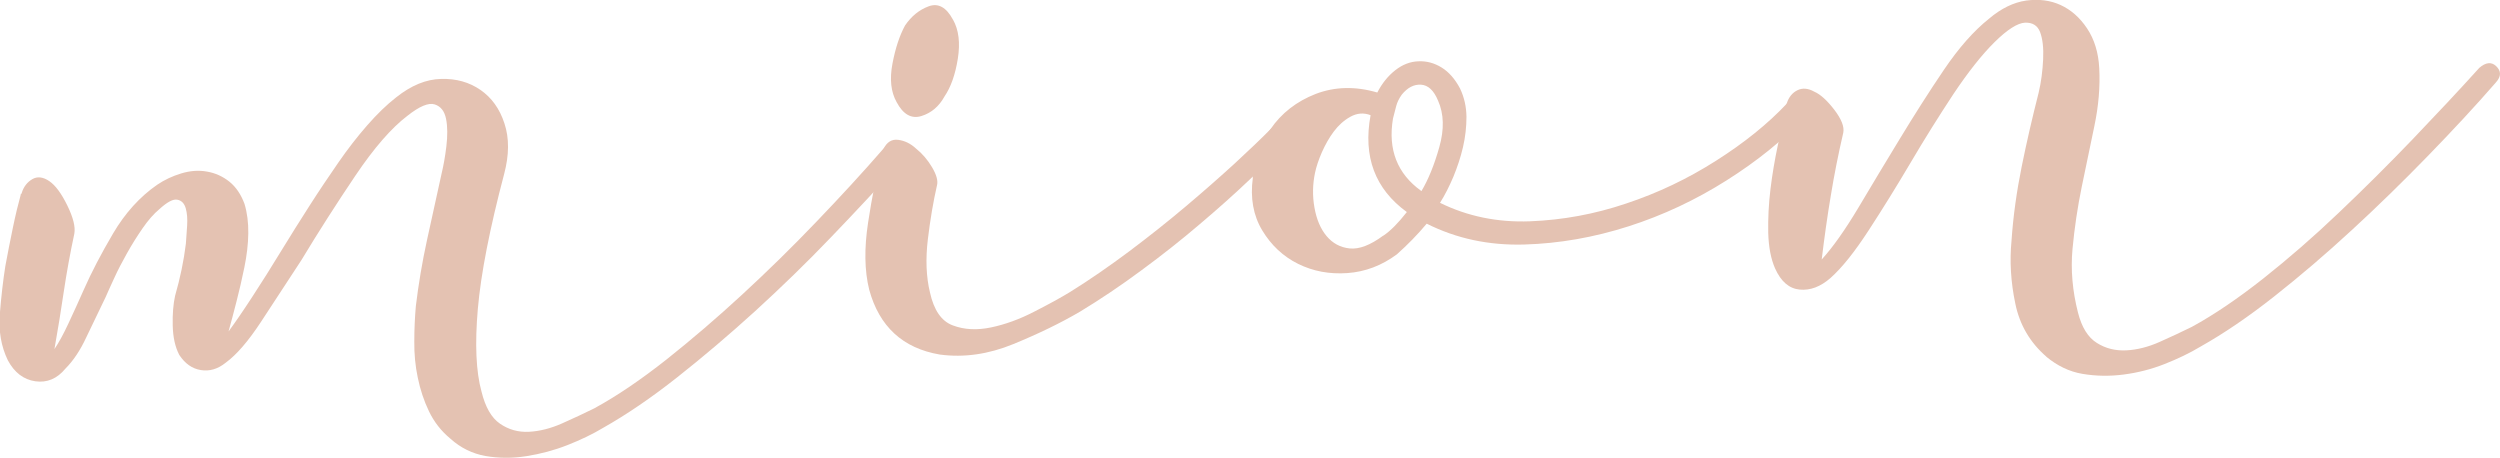
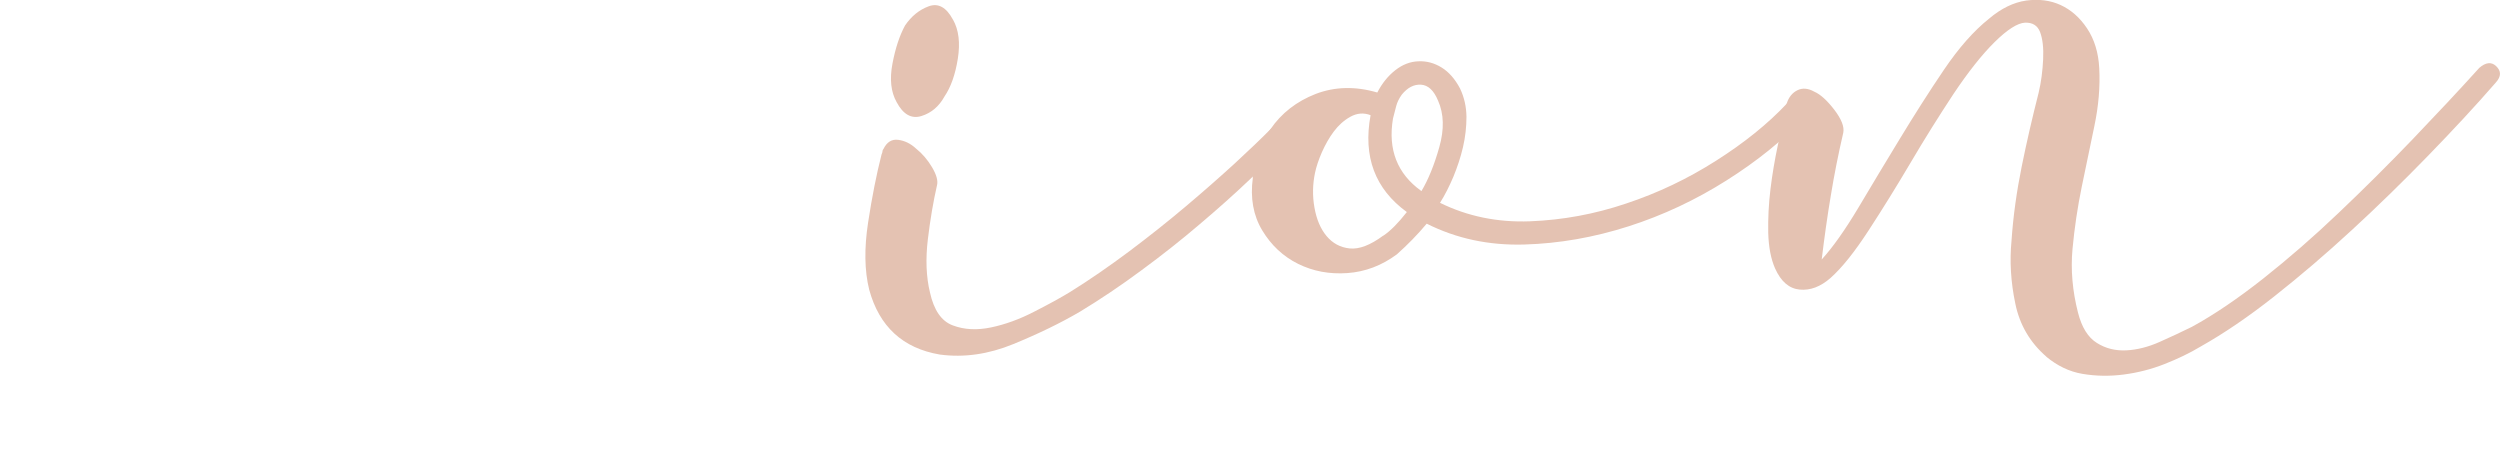
<svg xmlns="http://www.w3.org/2000/svg" id="_レイヤー_2" width="178.61" height="32.71" viewBox="0 0 178.61 32.71">
  <defs>
    <style>.cls-1{fill:#e4c2b2;}</style>
  </defs>
  <g id="H1">
-     <path class="cls-1" d="m42.5,29.15c1.61-.88,3.31-2.04,5.11-3.46,1.8-1.43,3.6-2.97,5.41-4.64,1.81-1.67,3.58-3.4,5.3-5.2,1.72-1.79,3.32-3.53,4.78-5.21.4-.45.8-.49,1.19-.14.34.3.33.7-.02,1.2-1.52,1.68-3.15,3.43-4.9,5.25-1.75,1.83-3.56,3.58-5.42,5.28-1.87,1.7-3.72,3.27-5.57,4.73-1.85,1.46-3.6,2.65-5.26,3.59-.78.47-1.64.88-2.58,1.25-.94.37-1.92.63-2.93.79-1.01.16-1.98.15-2.92-.01-.94-.17-1.78-.58-2.5-1.23-.67-.55-1.18-1.21-1.54-1.96s-.63-1.56-.8-2.4c-.18-.84-.26-1.71-.25-2.59,0-.88.04-1.72.11-2.53.19-1.56.45-3.13.8-4.73.35-1.59.69-3.17,1.04-4.74.13-.54.25-1.19.34-1.94.09-.75.09-1.41-.02-1.96-.11-.56-.38-.9-.81-1.04-.44-.14-1.09.13-1.96.82-1.13.86-2.37,2.28-3.71,4.27-1.34,1.99-2.63,4-3.86,6.04-1.04,1.6-2.01,3.08-2.9,4.43s-1.72,2.32-2.5,2.89c-.57.46-1.16.63-1.78.53-.62-.1-1.13-.46-1.54-1.08-.3-.57-.45-1.27-.47-2.1-.02-.83.04-1.54.17-2.13.36-1.25.62-2.49.77-3.72.03-.37.06-.8.09-1.29.03-.48,0-.89-.1-1.24-.1-.34-.29-.55-.59-.61-.3-.07-.73.16-1.29.67-.41.34-.81.8-1.21,1.38-.4.58-.77,1.17-1.11,1.78-.34.61-.65,1.19-.91,1.77-.26.57-.47,1.02-.61,1.35-.48.99-.94,1.94-1.38,2.87-.43.93-.93,1.68-1.49,2.24-.6.73-1.32,1.03-2.16.91-.83-.12-1.49-.62-1.96-1.5-.48-.99-.67-2.1-.57-3.34.1-1.23.23-2.36.39-3.38.17-.92.35-1.83.54-2.75.19-.92.38-1.7.56-2.35,0-.05,0-.08.04-.08.03,0,.04-.03.04-.08.14-.43.39-.75.75-.96.36-.21.77-.16,1.21.14.44.3.87.88,1.29,1.74.42.86.59,1.53.5,2.02-.3,1.4-.55,2.78-.75,4.12-.2,1.35-.42,2.72-.67,4.12.3-.44.63-1.04.99-1.81.36-.77.73-1.58,1.12-2.46.53-1.2,1.22-2.53,2.08-3.99.86-1.46,1.91-2.62,3.15-3.48.52-.35,1.09-.62,1.72-.81.63-.19,1.24-.24,1.84-.13.59.1,1.12.34,1.6.72.47.38.83.91,1.08,1.59.19.63.28,1.33.27,2.11-.01.78-.11,1.58-.28,2.42-.17.84-.36,1.65-.56,2.43-.2.79-.39,1.5-.57,2.15.45-.61,1.01-1.42,1.68-2.45.67-1.02,1.37-2.14,2.11-3.35.64-1.05,1.31-2.11,2-3.19.69-1.08,1.38-2.1,2.05-3.07.67-.97,1.36-1.86,2.07-2.67s1.39-1.47,2.06-1.99c1.08-.86,2.15-1.3,3.22-1.32,1.07-.03,2,.23,2.8.78.8.55,1.38,1.35,1.72,2.4.35,1.05.34,2.25-.02,3.61-1.03,3.9-1.66,7.11-1.88,9.63-.22,2.52-.13,4.49.26,5.91.27,1.11.71,1.88,1.32,2.3.61.42,1.3.62,2.07.58.77-.04,1.56-.24,2.37-.6.81-.36,1.58-.72,2.31-1.08Z" />
    <path class="cls-1" d="m67.14,25.33c-2.64-.45-4.32-2-5.04-4.63-.34-1.37-.36-2.97-.08-4.8.28-1.83.6-3.45.96-4.86.05-.11.07-.19.07-.24,0-.05.02-.11.07-.16.24-.49.59-.71,1.05-.65.46.06.88.26,1.27.62.44.35.83.8,1.15,1.34.32.54.44.98.35,1.3-.26,1.14-.48,2.42-.65,3.84-.17,1.42-.12,2.69.15,3.8.28,1.27.82,2.06,1.64,2.36.82.31,1.73.35,2.73.14,1-.21,2.03-.58,3.07-1.12,1.04-.53,1.9-1,2.57-1.41,1.4-.87,2.8-1.84,4.22-2.9,1.41-1.06,2.76-2.13,4.04-3.21,1.28-1.08,2.44-2.1,3.49-3.06,1.04-.96,1.9-1.78,2.56-2.45.41-.39.81-.41,1.2-.06.11.1.17.27.19.51.01.24-.08.45-.29.62-.66.67-1.52,1.52-2.59,2.53-1.07,1.02-2.26,2.08-3.56,3.18-1.3,1.11-2.69,2.21-4.16,3.29-1.47,1.09-2.93,2.07-4.38,2.95-1.4.82-2.99,1.59-4.77,2.32-1.78.73-3.53.98-5.25.75Zm.95-23.92c.41.73.52,1.66.34,2.79-.18,1.13-.5,2.03-.95,2.69-.39.71-.94,1.18-1.65,1.4-.71.22-1.3-.11-1.77-.99-.41-.73-.51-1.64-.3-2.75.21-1.11.51-2.01.9-2.73.45-.66,1.01-1.12,1.69-1.37.68-.25,1.26.07,1.73.95Z" />
    <path class="cls-1" d="m89.49,12.67c.15-1.29.57-2.43,1.27-3.43.79-1.16,1.88-2,3.24-2.53,1.36-.52,2.83-.56,4.4-.1.34-.66.77-1.19,1.28-1.59s1.06-.62,1.65-.64c.58-.03,1.14.12,1.66.44.52.32.96.82,1.32,1.5.3.63.45,1.3.46,2.02,0,.72-.08,1.45-.25,2.18s-.41,1.44-.69,2.12c-.29.68-.6,1.3-.95,1.85,1.97.97,4.12,1.41,6.44,1.32,2.32-.09,4.61-.51,6.86-1.27,2.26-.75,4.4-1.77,6.41-3.05,2.02-1.28,3.71-2.64,5.08-4.1.21-.17.43-.28.67-.31s.41.02.53.17c.39.35.38.75-.02,1.2-1.47,1.57-3.3,3.05-5.5,4.44s-4.53,2.49-7,3.28c-2.47.79-4.96,1.23-7.46,1.3-2.51.07-4.83-.42-6.96-1.49-.65.78-1.37,1.51-2.13,2.19-1.08.8-2.26,1.25-3.54,1.34-1.28.09-2.45-.13-3.52-.66-1.07-.53-1.92-1.33-2.56-2.39-.64-1.06-.87-2.32-.67-3.77Zm9.34,4.17c.52-.35,1.07-.91,1.68-1.69-2.27-1.65-3.14-3.95-2.59-6.92-.49-.19-.97-.15-1.44.11-.47.26-.86.62-1.19,1.06-.33.44-.61.94-.85,1.48-.24.55-.4,1.04-.49,1.47-.17.81-.19,1.64-.04,2.48.15.85.44,1.53.87,2.04.43.51.97.81,1.65.88.67.07,1.47-.23,2.4-.92Zm2.72-3.18c.49-.82.92-1.87,1.28-3.15.36-1.27.33-2.38-.09-3.32-.3-.73-.71-1.11-1.22-1.14-.51-.03-.96.21-1.37.71-.2.28-.33.55-.4.82-.07.27-.14.57-.23.89-.37,2.21.3,3.94,2.03,5.18Z" />
    <path class="cls-1" d="m146.21,25.49c-1.17-1.01-1.92-2.28-2.23-3.81-.32-1.53-.41-3.02-.27-4.47.12-1.77.37-3.54.73-5.32s.77-3.54,1.21-5.27c.18-.76.28-1.55.32-2.38.04-.83-.04-1.48-.22-1.95-.18-.47-.54-.69-1.08-.67-.53.03-1.26.49-2.17,1.39-.91.9-1.89,2.14-2.94,3.71-1.04,1.58-2.07,3.22-3.07,4.92-1.01,1.71-2.01,3.32-3,4.84-.99,1.52-1.89,2.65-2.71,3.38-.72.63-1.45.9-2.2.83-.75-.07-1.34-.57-1.76-1.51-.3-.68-.46-1.52-.49-2.54-.02-1.01.03-2.06.16-3.13s.31-2.11.52-3.11c.22-1,.41-1.88.59-2.63,0-.16.01-.29.06-.4.14-.43.39-.74.75-.92.36-.18.77-.15,1.21.1.44.19.91.62,1.43,1.29.51.67.73,1.22.64,1.65-.35,1.51-.65,3.01-.89,4.49-.25,1.48-.46,3-.65,4.56.81-.89,1.68-2.13,2.62-3.7.93-1.57,1.92-3.21,2.96-4.92,1.04-1.71,2.08-3.35,3.15-4.93,1.07-1.58,2.14-2.79,3.22-3.65.87-.74,1.76-1.17,2.66-1.3.9-.12,1.72-.02,2.46.32.74.34,1.37.89,1.89,1.67s.81,1.72.87,2.84c.07,1.33-.05,2.71-.35,4.14-.3,1.43-.6,2.87-.9,4.33-.3,1.46-.52,2.94-.66,4.44-.14,1.5,0,3.02.39,4.55.27,1.06.72,1.78,1.35,2.17.63.4,1.34.57,2.11.53.77-.04,1.56-.24,2.37-.6.81-.36,1.58-.72,2.31-1.08,1.61-.88,3.31-2.04,5.11-3.46,1.79-1.42,3.59-2.98,5.37-4.68,1.78-1.69,3.54-3.44,5.26-5.23,1.72-1.8,3.32-3.5,4.79-5.13.46-.4.86-.44,1.19-.14.39.36.39.75-.02,1.2-1.46,1.68-3.09,3.43-4.86,5.25-1.78,1.83-3.58,3.59-5.42,5.28-1.84,1.7-3.68,3.27-5.53,4.73-1.85,1.46-3.6,2.65-5.27,3.59-.78.47-1.64.88-2.58,1.25-.94.37-1.92.62-2.93.75-1.01.13-1.98.11-2.93-.05s-1.8-.58-2.59-1.23Z" />
  </g>
</svg>